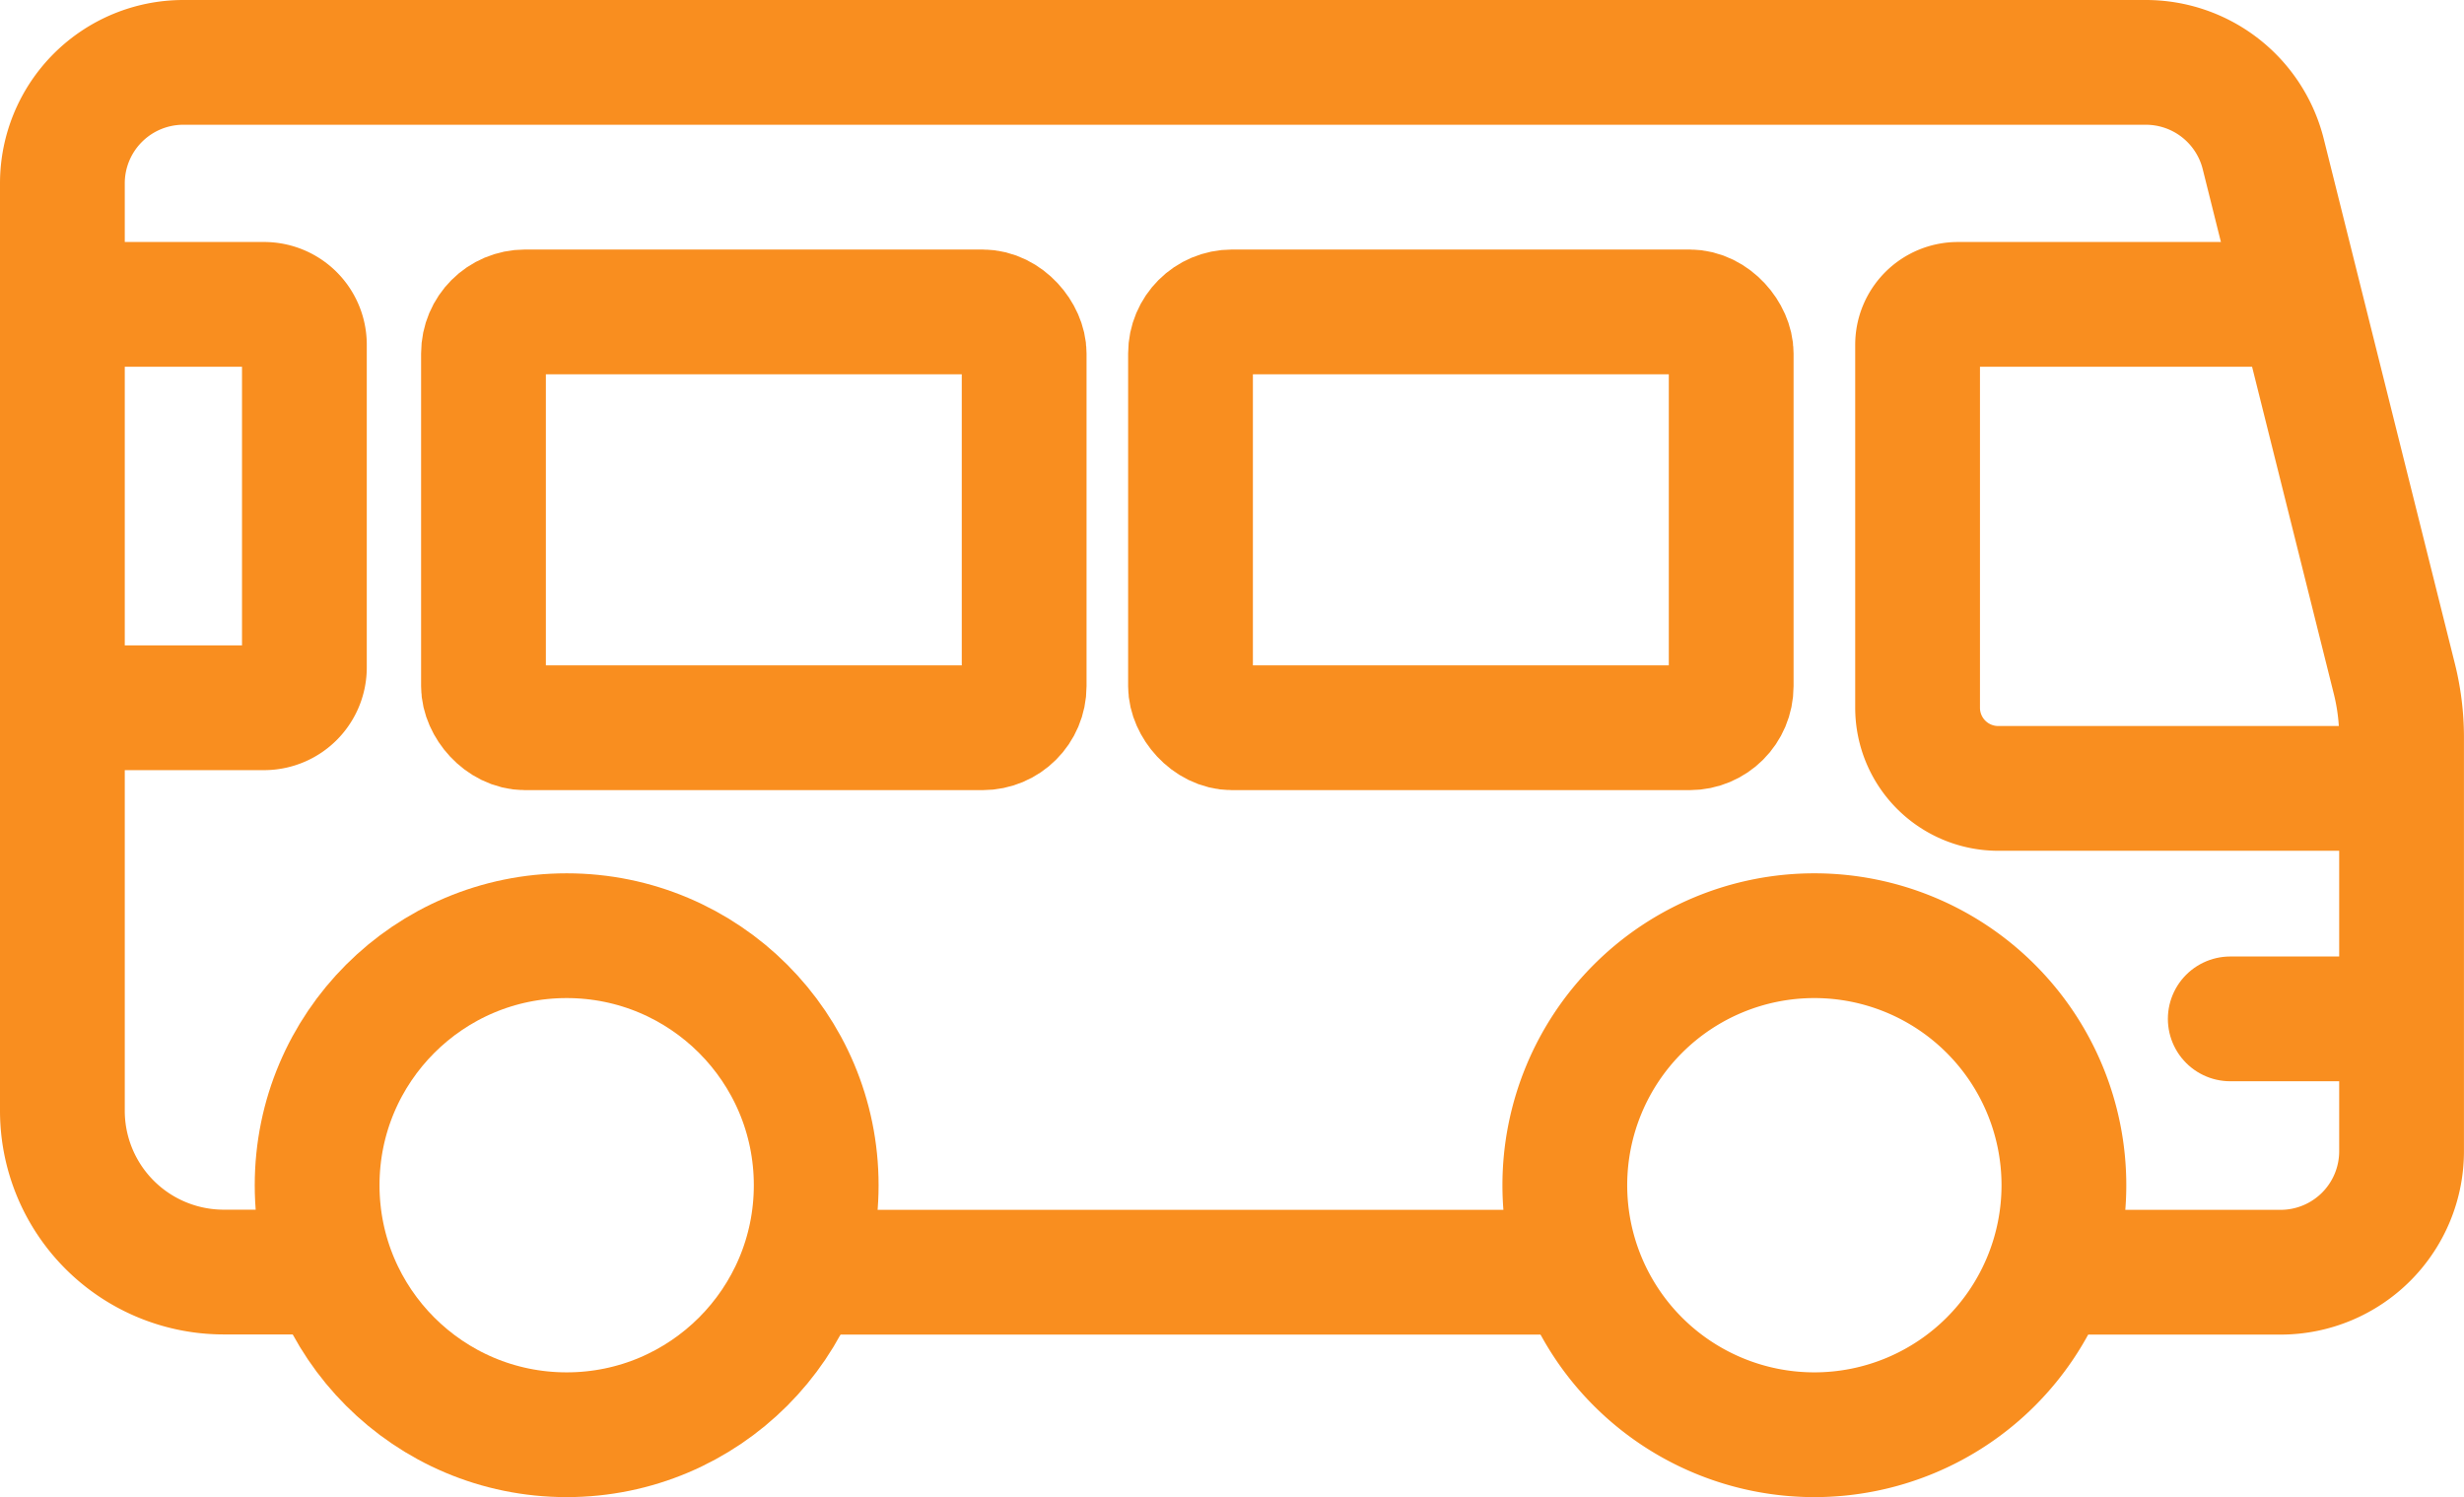
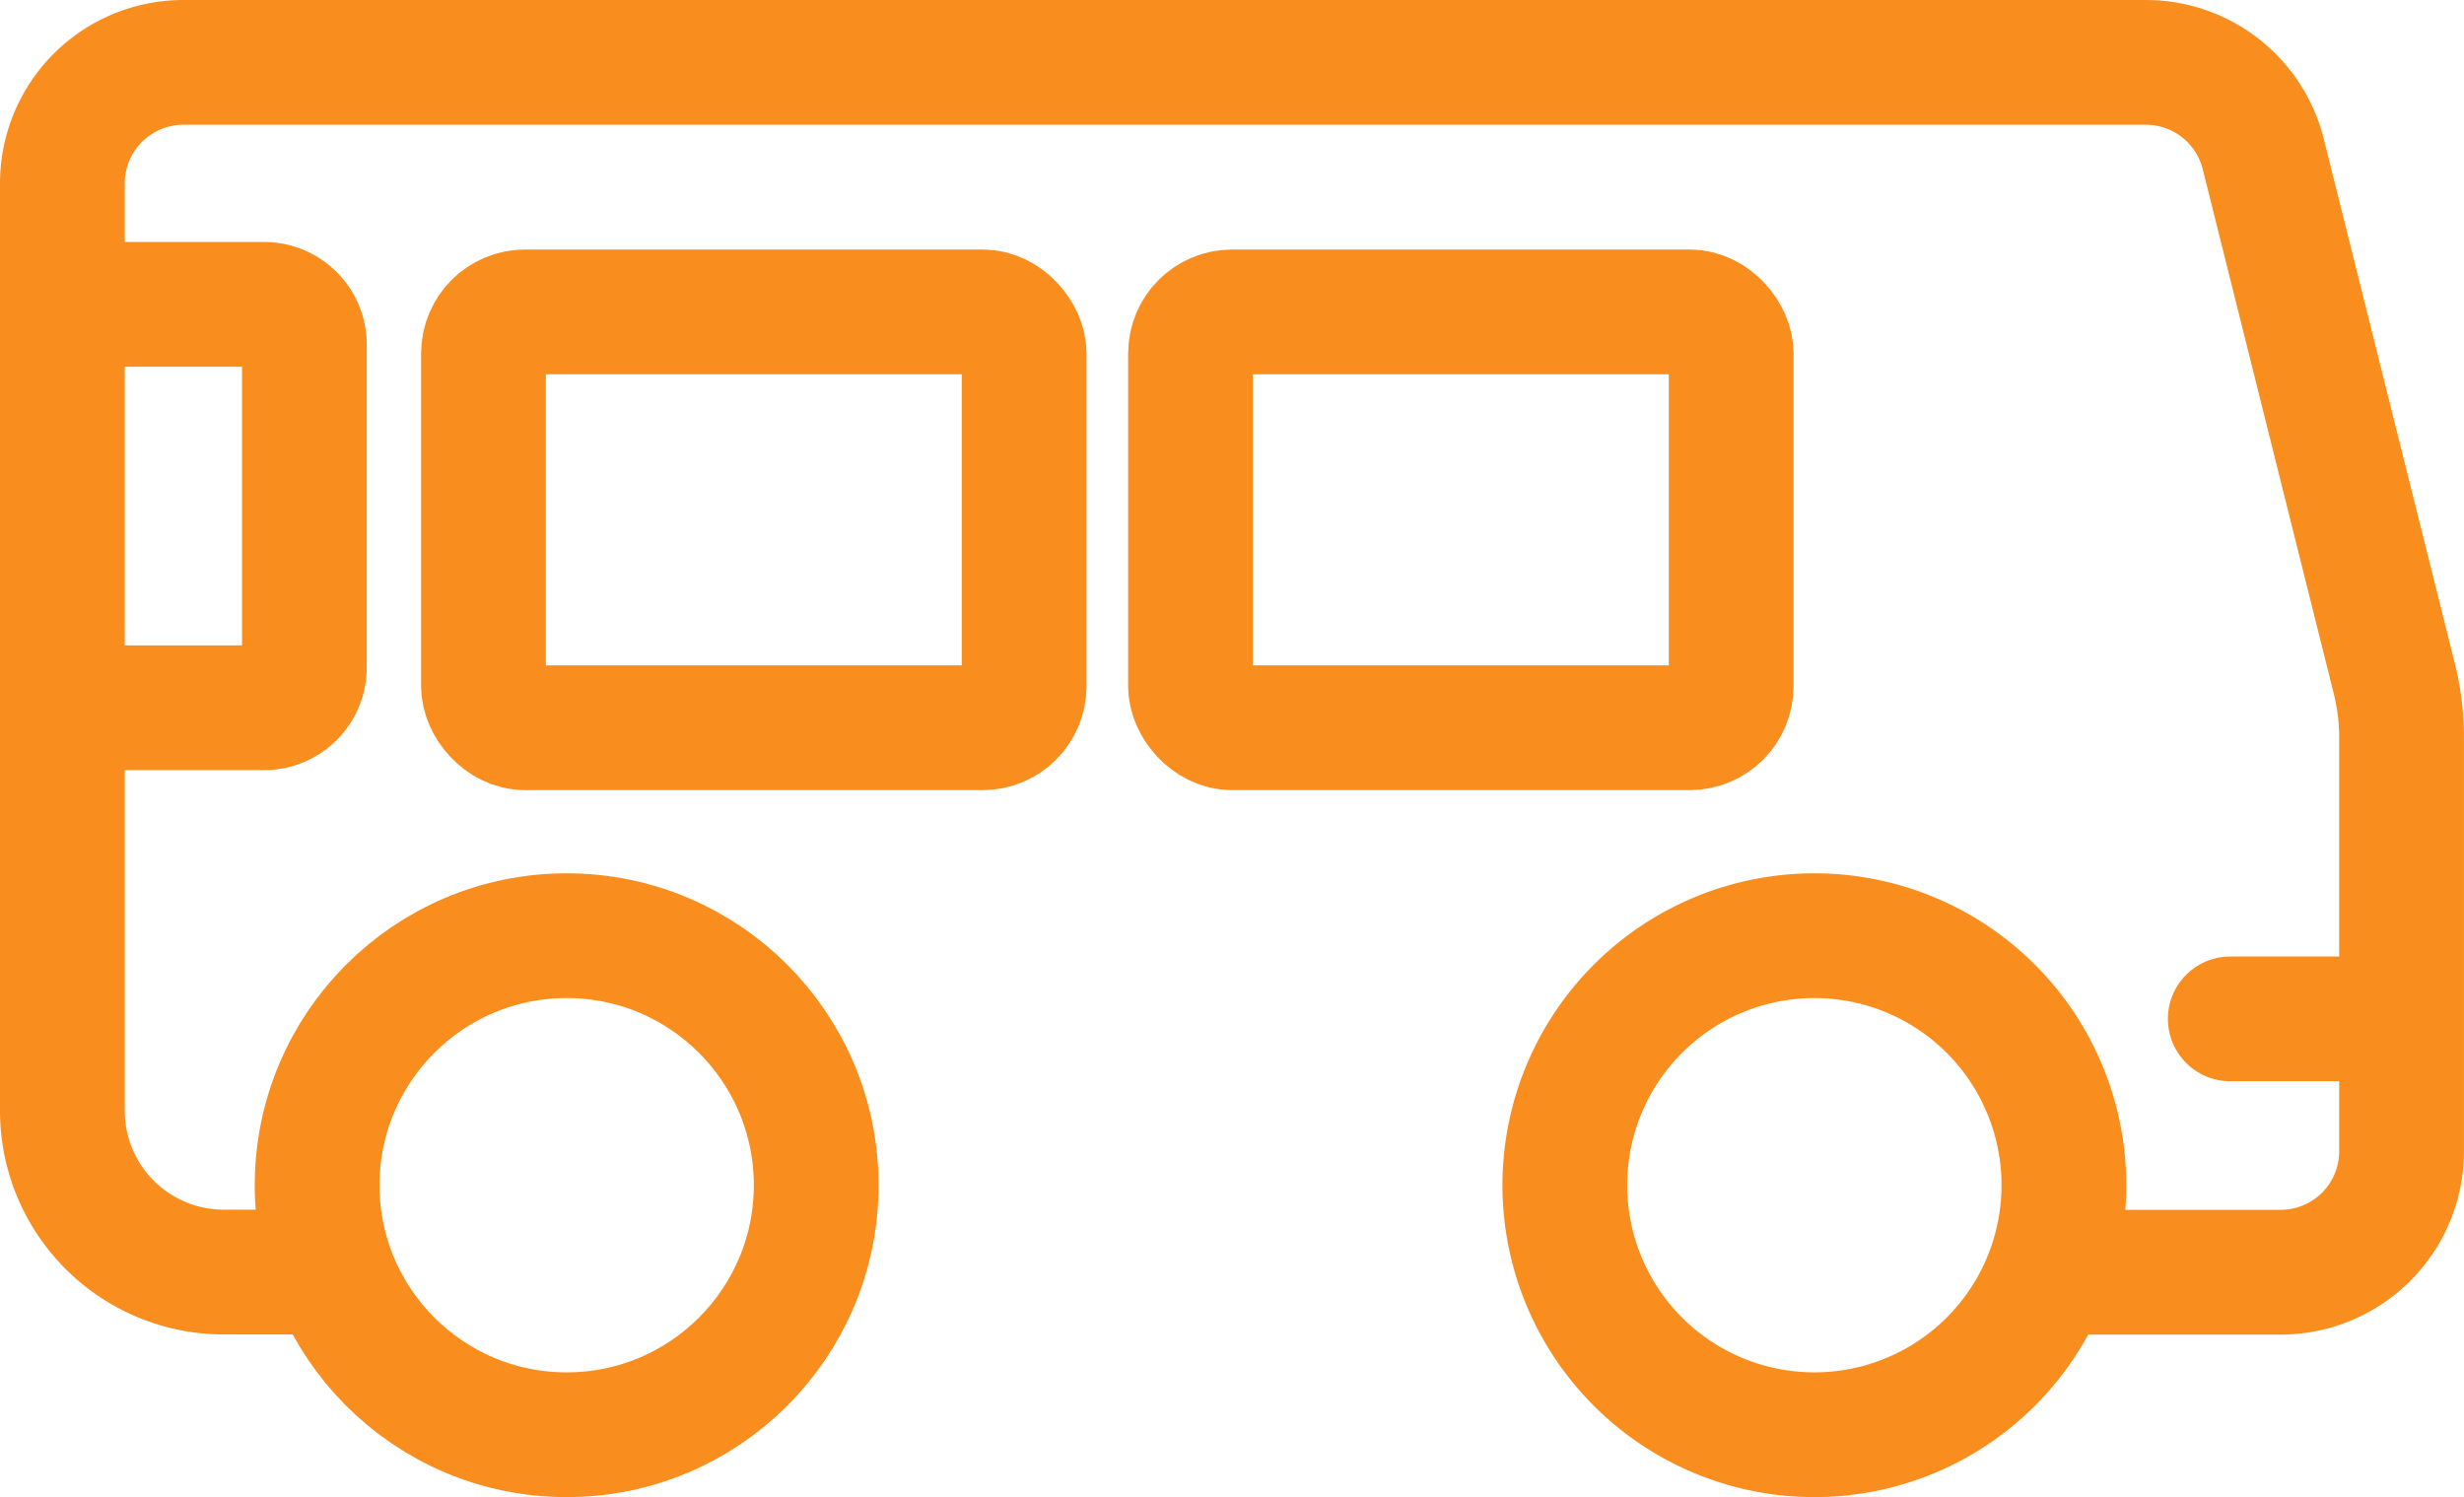
<svg xmlns="http://www.w3.org/2000/svg" width="59.245" height="36" viewBox="0 0 59.245 36">
  <g id="グループ_41628" data-name="グループ 41628" transform="translate(-670.377 -6850.902)">
    <circle id="楕円形_169" data-name="楕円形 169" cx="6" cy="6" r="6" transform="translate(678.002 6873.402)" fill="none" stroke="#f98e1f" stroke-linejoin="round" stroke-width="3" />
    <path id="パス_27656" data-name="パス 27656" d="M6,0A6,6,0,1,1,0,6,6,6,0,0,1,6,0Z" transform="translate(708.002 6873.402)" fill="none" stroke="#f98e1f" stroke-width="3" />
    <line id="線_2852" data-name="線 2852" x2="4" transform="translate(724.002 6875.402)" fill="none" stroke="#f98e1f" stroke-linecap="round" stroke-linejoin="round" stroke-width="3" />
    <rect id="長方形_5823" data-name="長方形 5823" width="13" height="10" rx="1" transform="translate(699.002 6858.402)" fill="none" stroke="#f98e1f" stroke-linejoin="round" stroke-width="3" />
    <rect id="長方形_5824" data-name="長方形 5824" width="13" height="10" rx="1" transform="translate(682.002 6858.402)" fill="none" stroke="#f98e1f" stroke-linejoin="round" stroke-width="3" />
    <path id="パス_27160" data-name="パス 27160" d="M1,16.7H5.849a.97.97,0,0,0,.97-.97V7.97A.97.97,0,0,0,5.849,7H1" transform="translate(670.877 6851.221)" fill="none" stroke="#f98e1f" stroke-linejoin="round" stroke-width="3" />
    <path id="パス_27161" data-name="パス 27161" d="M49.148,30.092h5.187a2.909,2.909,0,0,0,2.909-2.909v-9.95a5.821,5.821,0,0,0-.174-1.412L53.917,3.2A2.91,2.91,0,0,0,51.094,1H3.909A2.909,2.909,0,0,0,1,3.909v22.3a3.879,3.879,0,0,0,3.879,3.879H7.156" transform="translate(670.877 6851.402)" fill="none" stroke="#f98e1f" stroke-linejoin="round" stroke-width="3" />
-     <path id="パス_27162" data-name="パス 27162" d="M56.213,7H47.97a.97.97,0,0,0-.97.97V16.7a1.939,1.939,0,0,0,1.939,1.939h9.7" transform="translate(669.484 6851.221)" fill="none" stroke="#f98e1f" stroke-linejoin="round" stroke-width="3" />
-     <line id="線_2853" data-name="線 2853" x2="20.071" transform="translate(688.994 6881.494)" fill="none" stroke="#f98e1f" stroke-linejoin="round" stroke-width="3" />
  </g>
</svg>